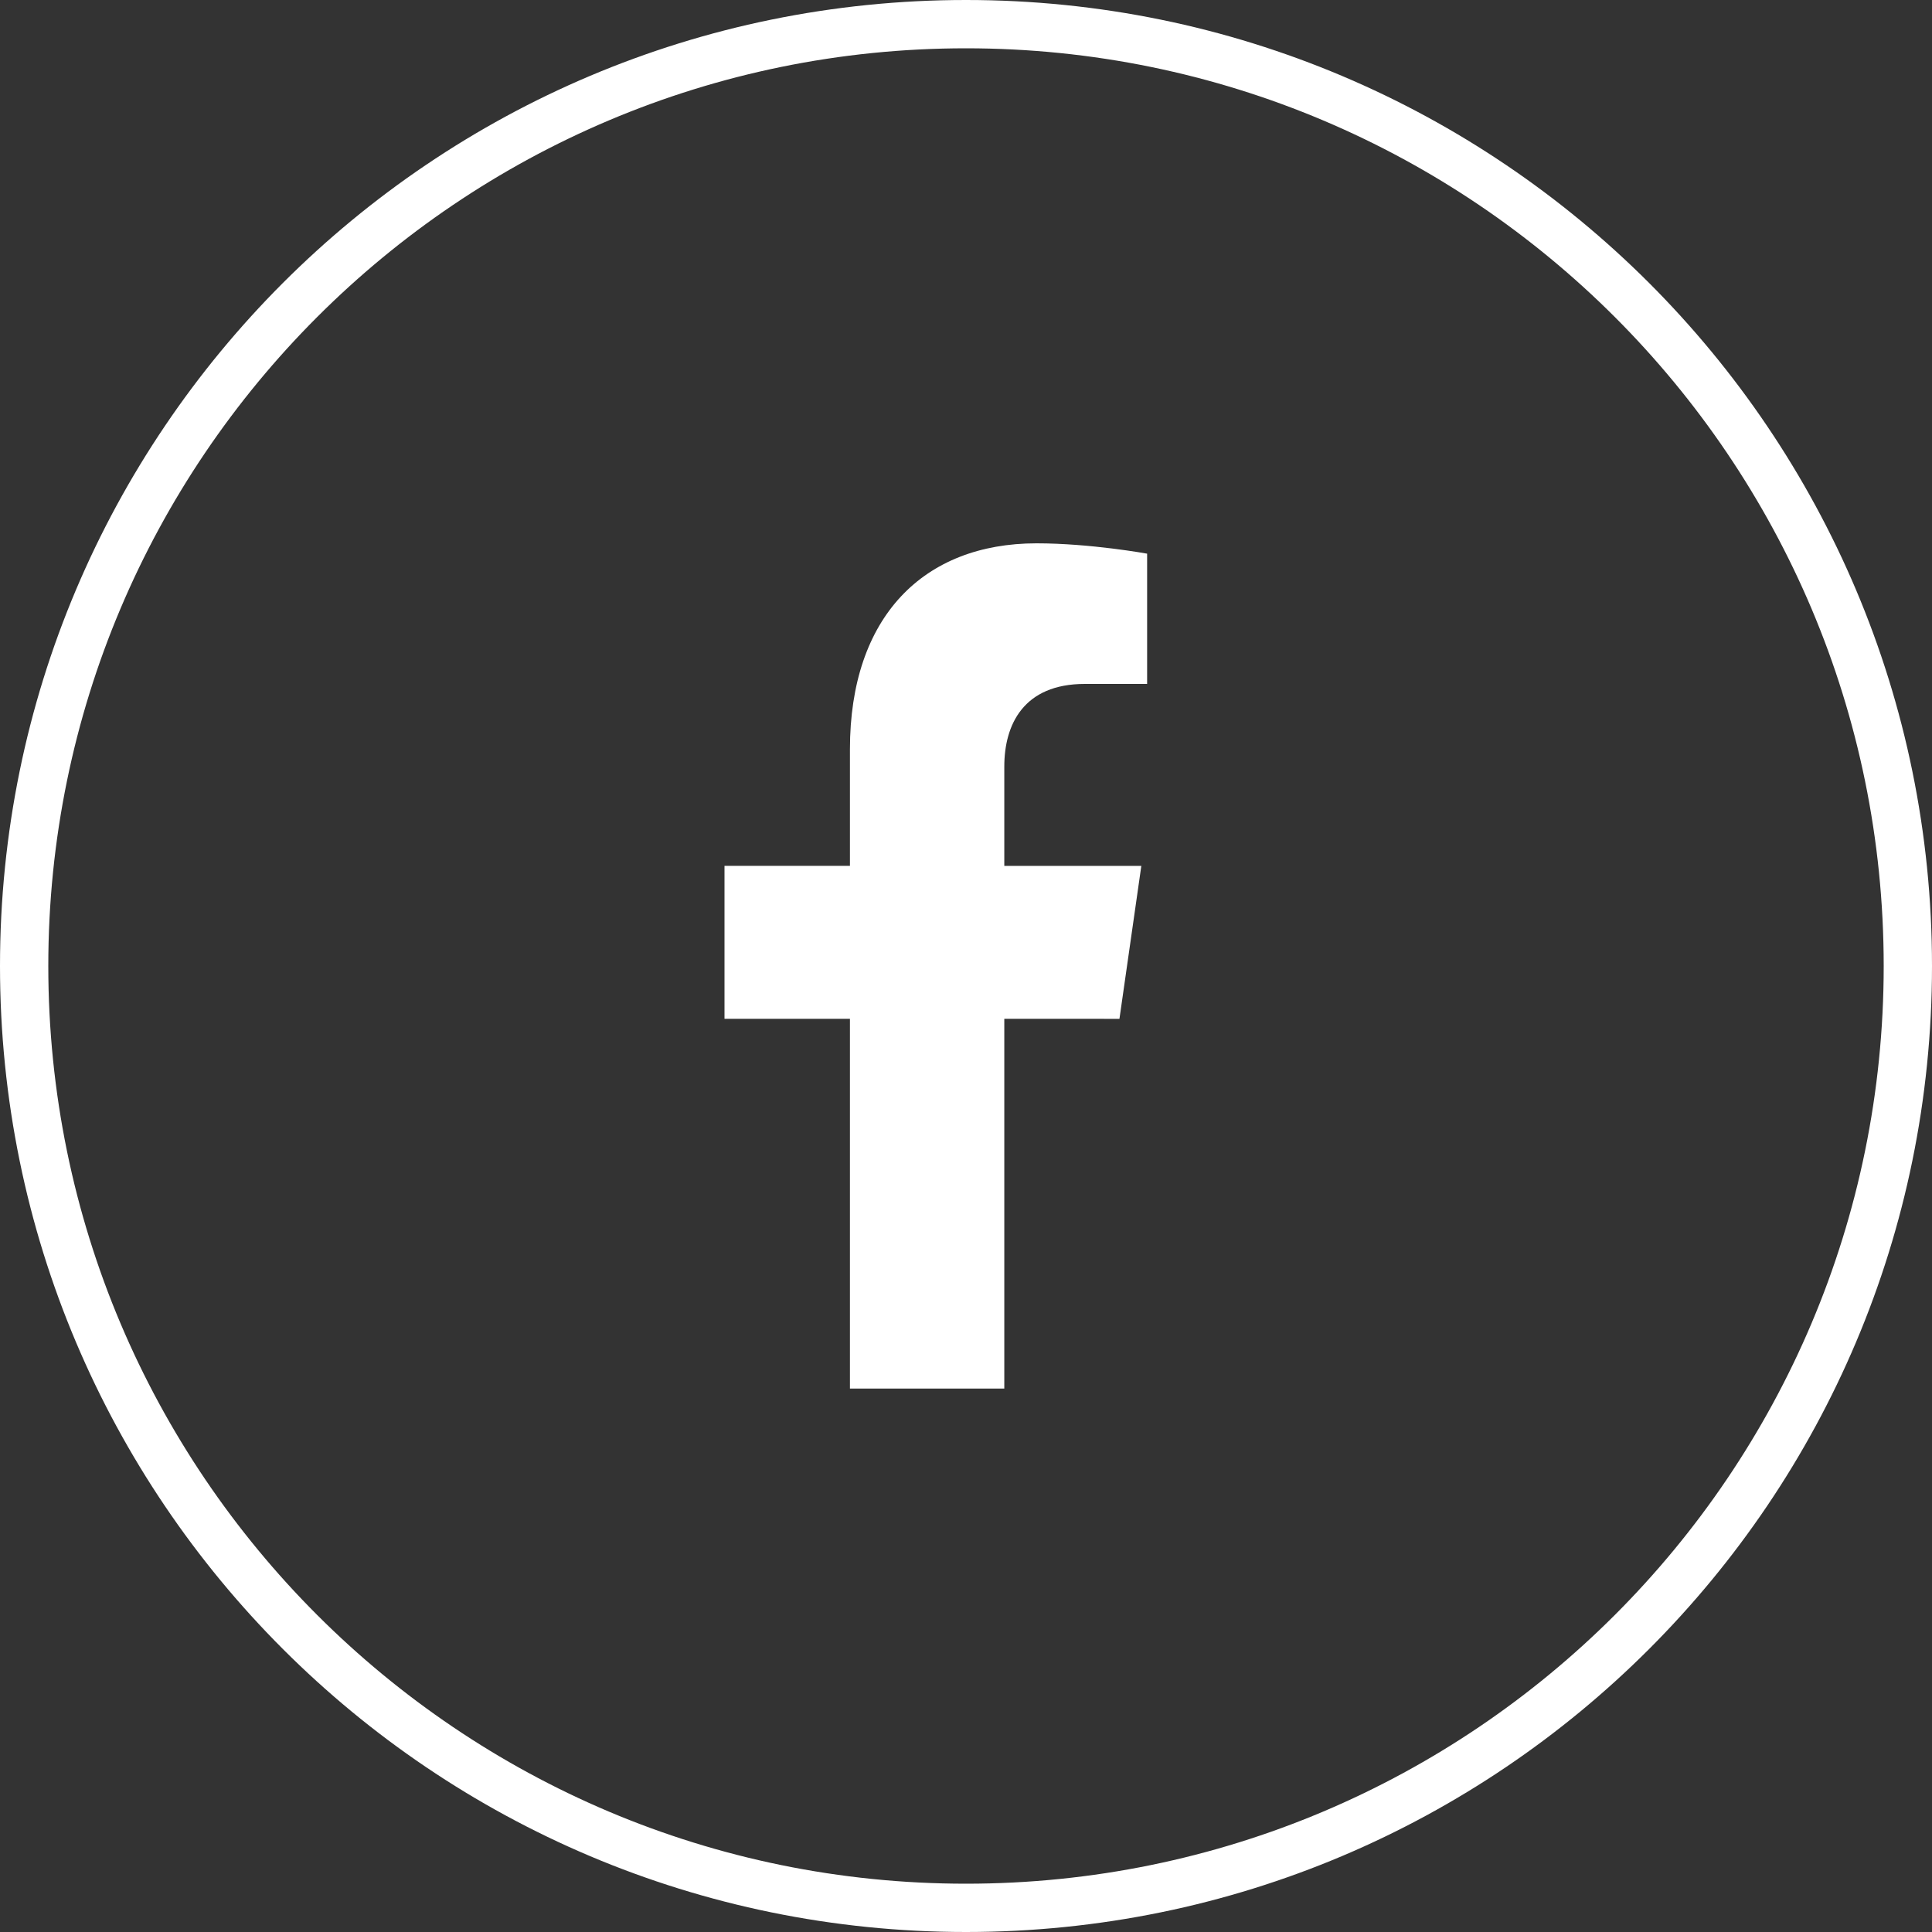
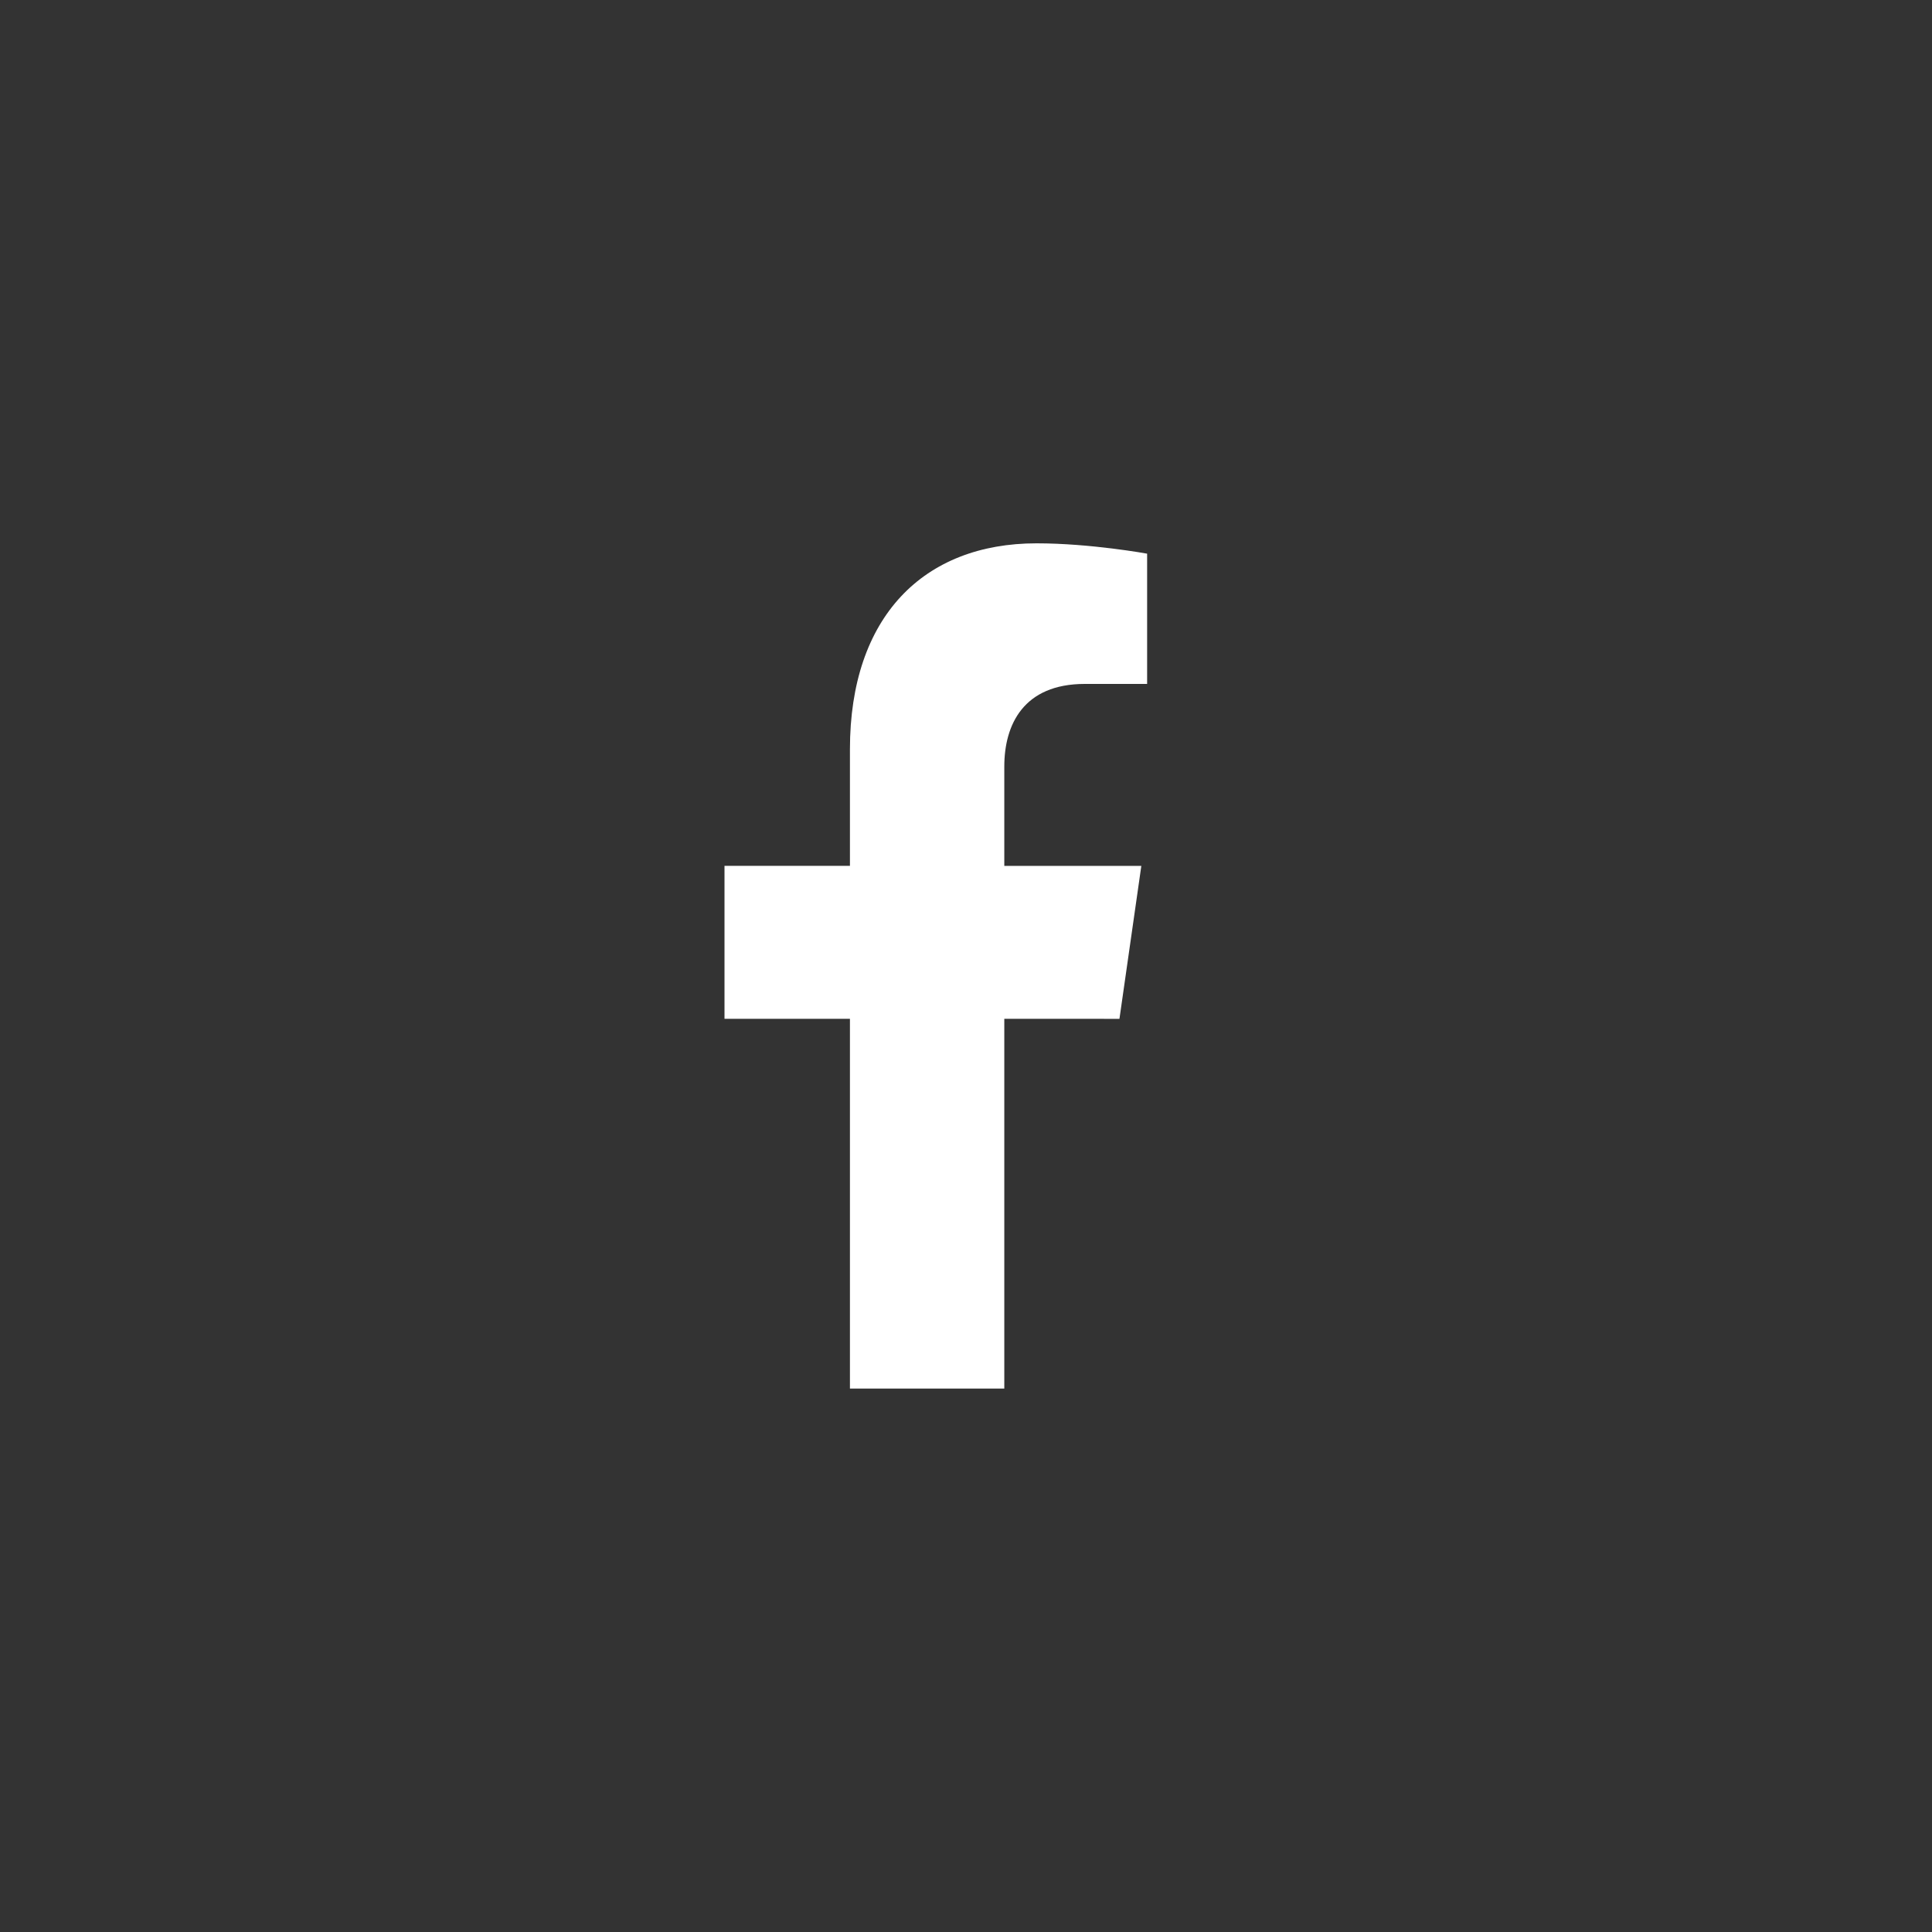
<svg xmlns="http://www.w3.org/2000/svg" width="40" height="40" fill="none">
  <rect width="100%" height="100%" fill="#333333" stroke="none" />
-   <path fill="#fff" fill-rule="evenodd" d="M20 39c10.493 0 19-8.507 19-19S30.493 1 20 1 1 9.507 1 20s8.507 19 19 19m0 1c11.046 0 20-8.954 20-20S31.046 0 20 0 0 8.954 0 20s8.954 20 20 20" clip-rule="evenodd" />
-   <path fill="#fff" d="m23.177 21.094.453-3.167h-2.837V15.87c0-.866.397-1.71 1.667-1.71h1.29v-2.697s-1.17-.214-2.29-.214c-2.336 0-3.863 1.517-3.863 4.263v2.414H15v3.167h2.597v7.656h3.196v-7.656z" />
+   <path fill="#fff" d="m23.177 21.094.453-3.167h-2.837V15.87c0-.866.397-1.71 1.667-1.71h1.29v-2.697s-1.17-.214-2.29-.214c-2.336 0-3.863 1.517-3.863 4.263v2.414H15v3.167h2.597v7.656h3.196v-7.656" />
</svg>